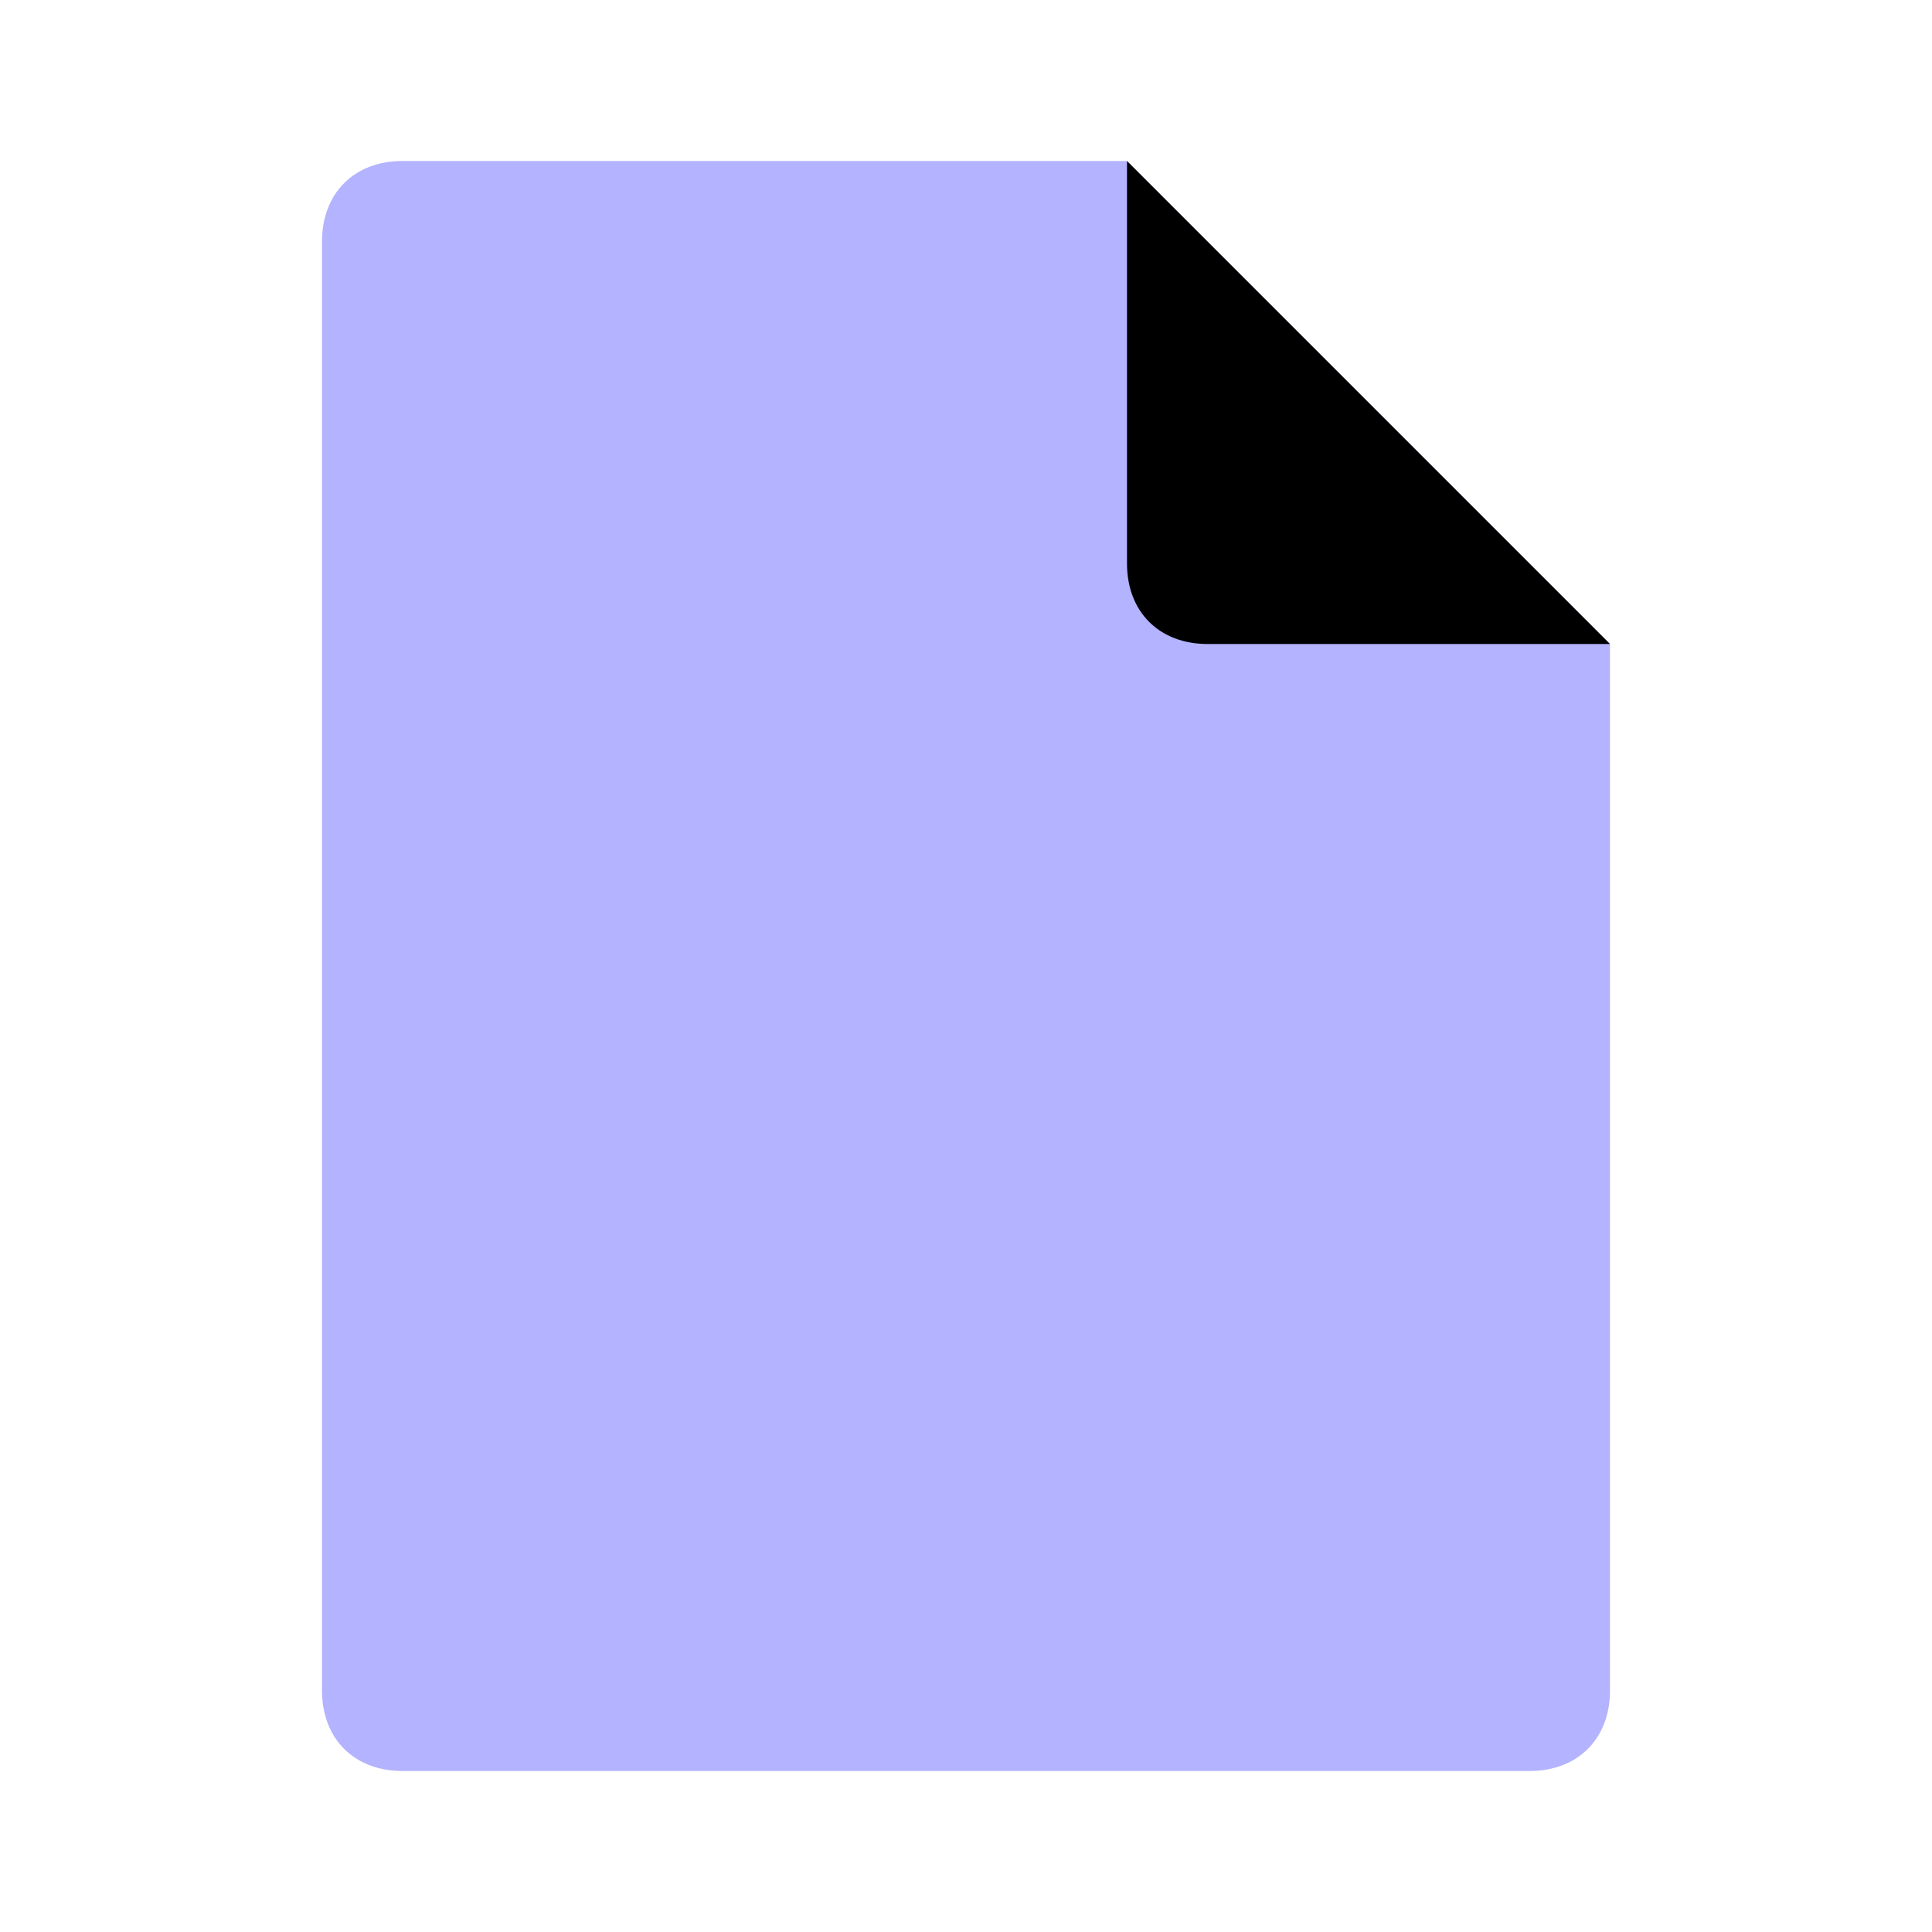
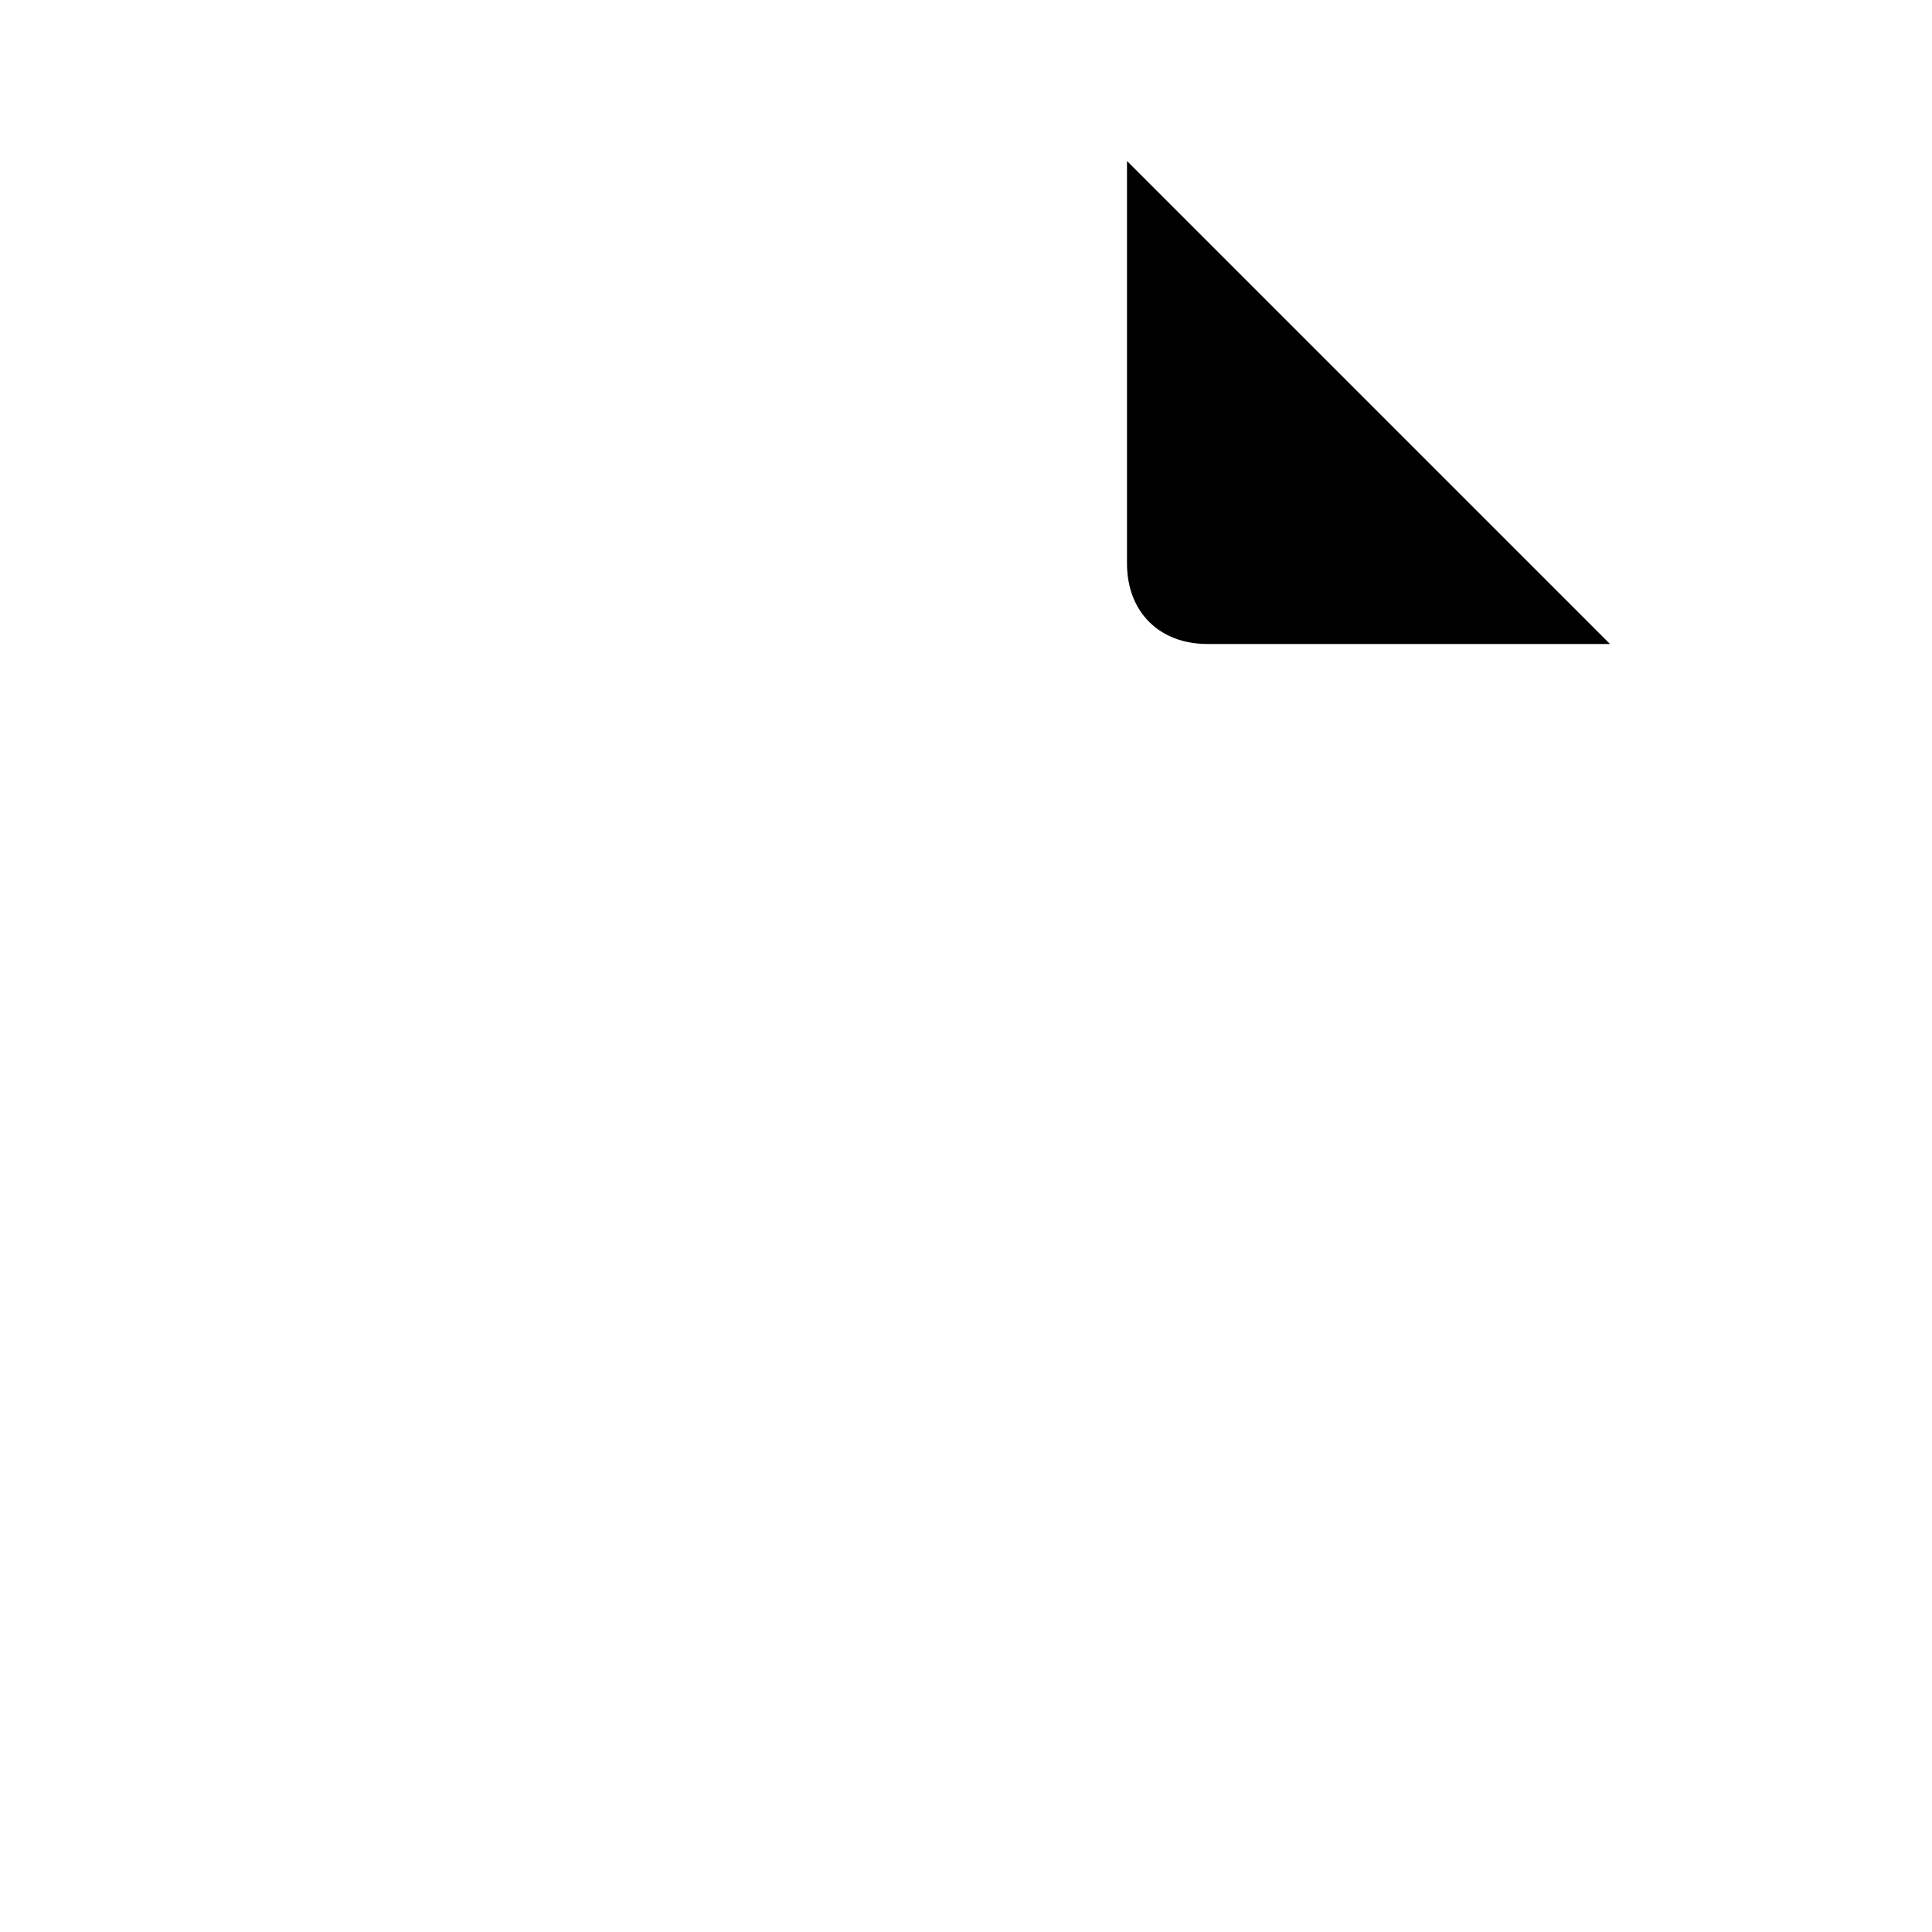
<svg xmlns="http://www.w3.org/2000/svg" width="24" height="24" viewBox="0 0 24 24" fill="none">
-   <path opacity="0.3" d="M19 22H5C4.4 22 4 21.6 4 21V3C4 2.4 4.4 2 5 2H14L20 8V21C20 21.6 19.6 22 19 22Z" fill="rgb(0,0,255)" />
  <path d="M15 8H20L14 2V7C14 7.6 14.4 8 15 8Z" fill="currentColor" />
</svg>